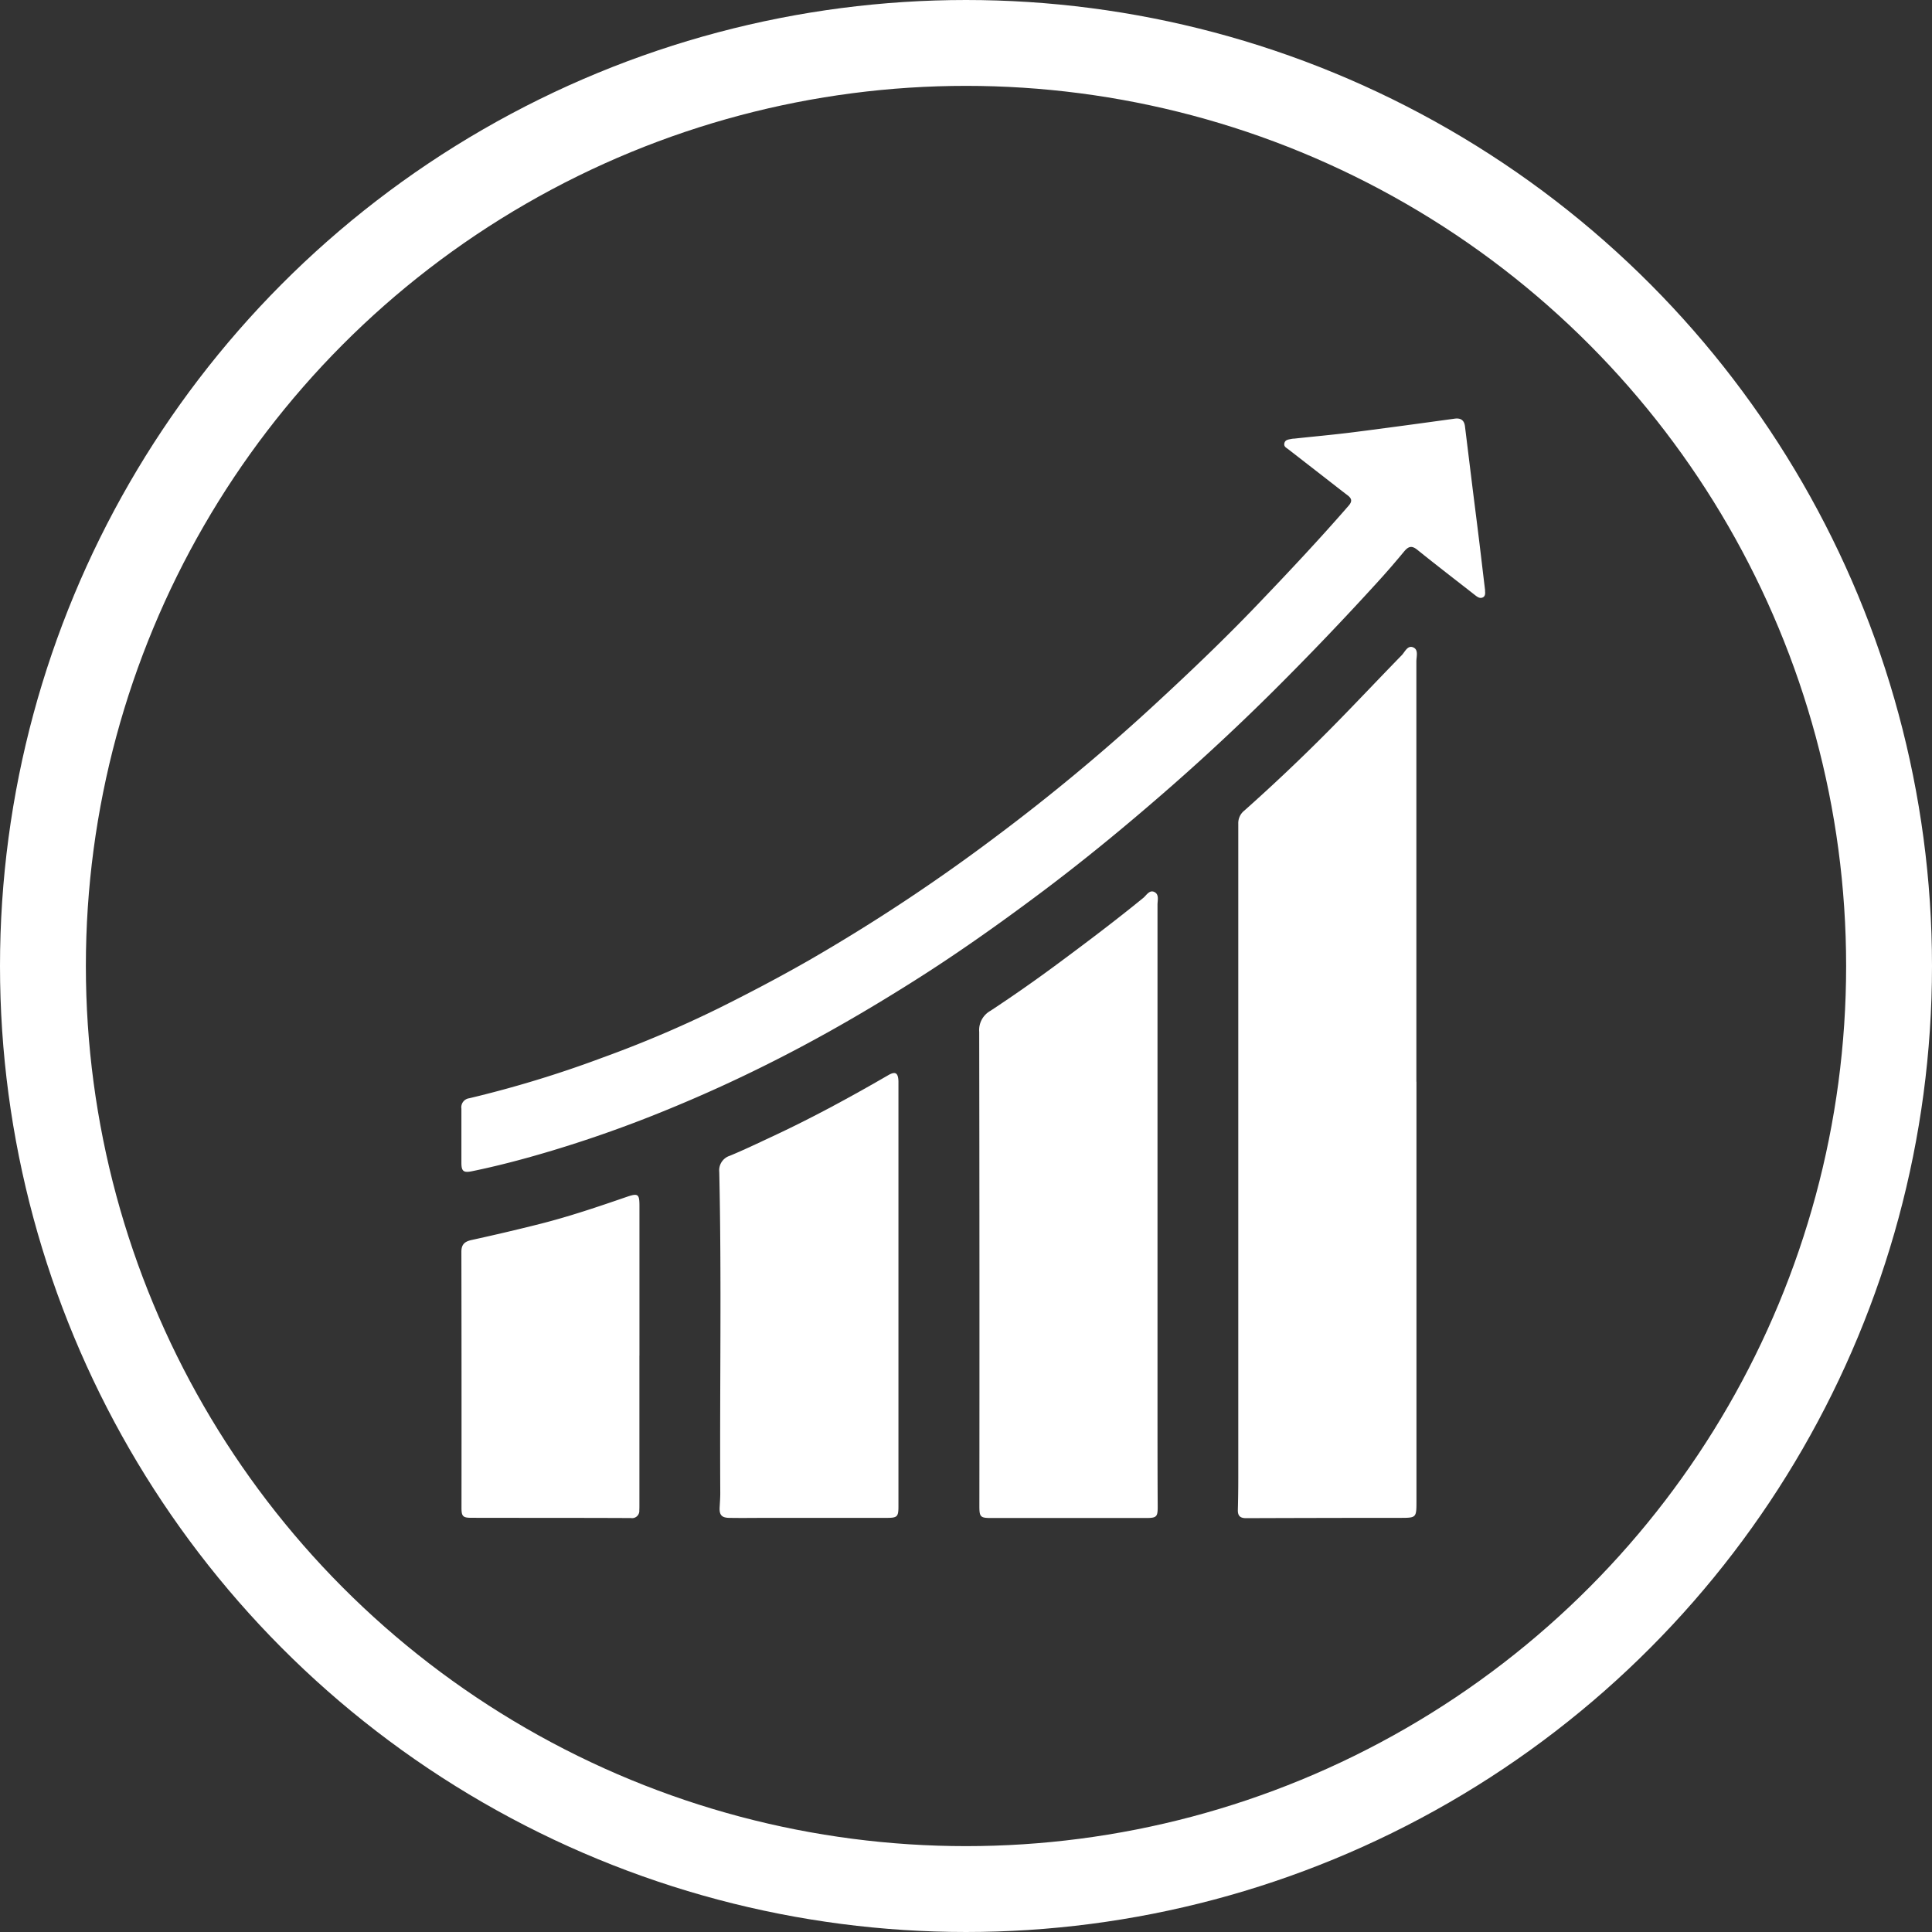
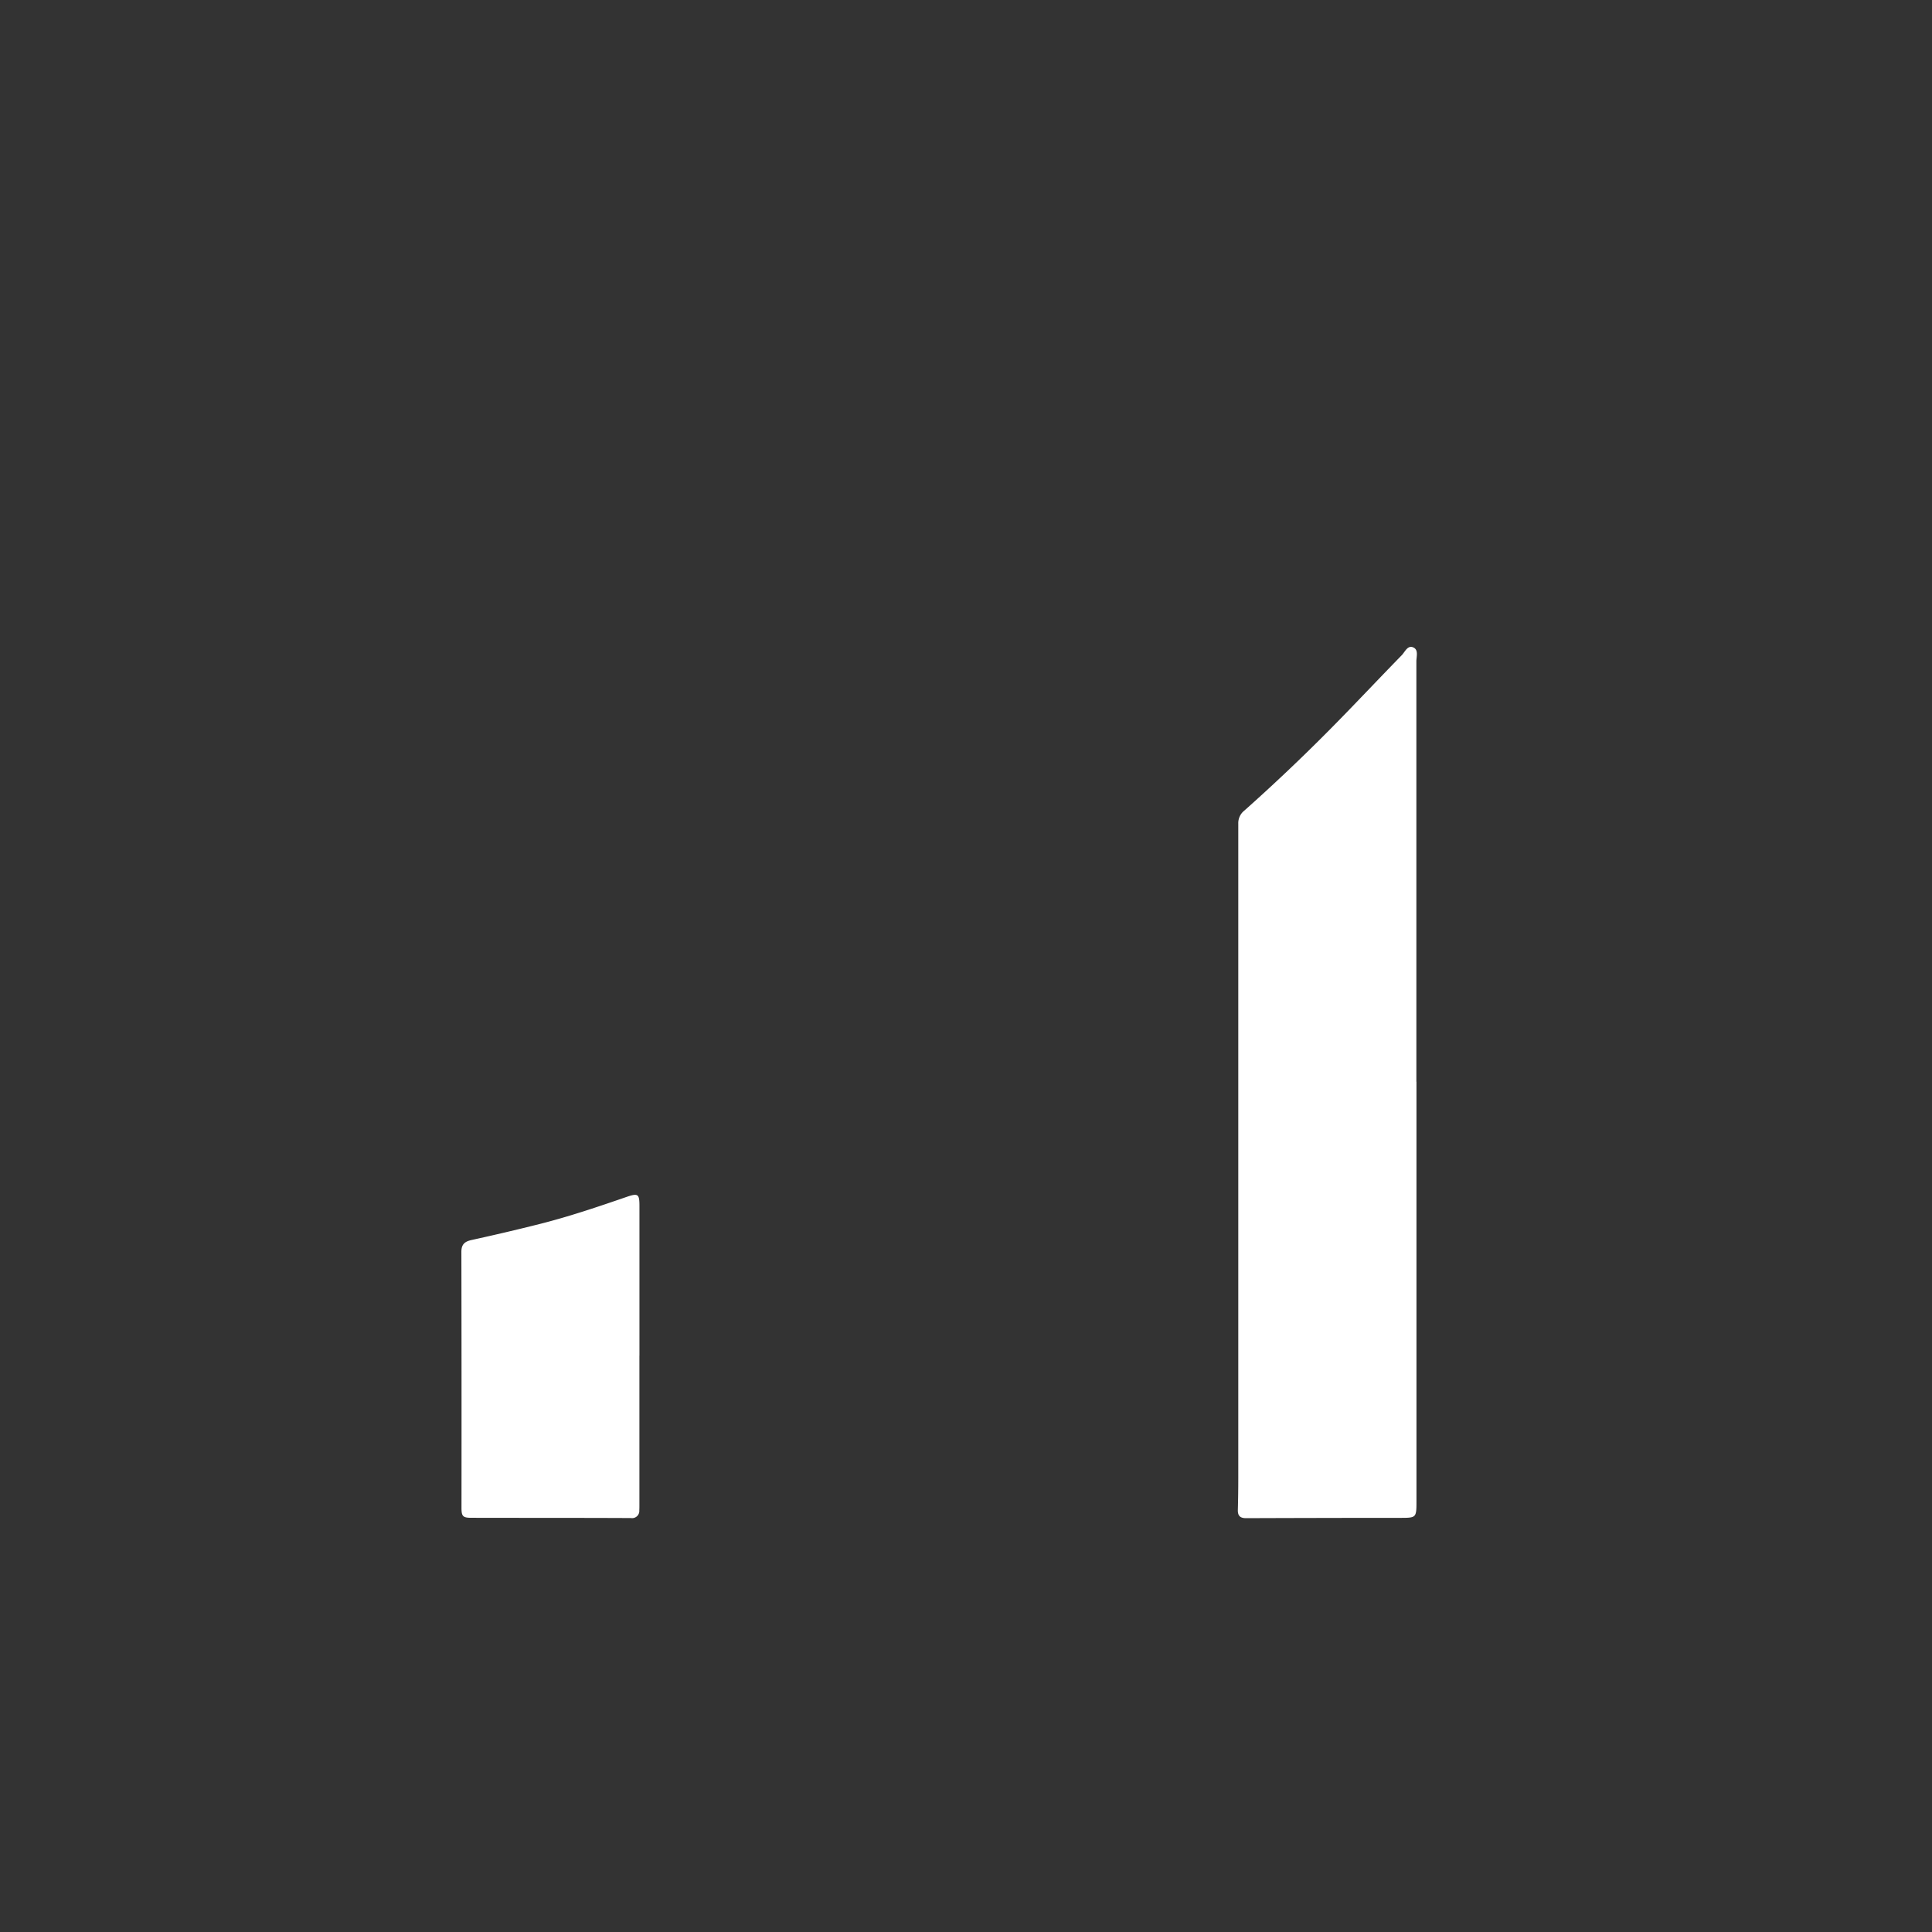
<svg xmlns="http://www.w3.org/2000/svg" width="90" height="90" viewBox="0 0 90 90">
  <rect x="0" y="0" width="90" height="90" fill="#333333" stroke="none" />
  <defs>
    <style> .cls-1, .cls-4 { fill: none; } .cls-1 { stroke: #fff; stroke-width: 4px; } .cls-2 { fill: #fff; } .cls-3 { stroke: none; } </style>
  </defs>
  <g id="Raggruppa_5842" data-name="Raggruppa 5842" transform="translate(-613 -1007)">
    <g id="Ellisse_151" data-name="Ellisse 151" class="cls-1" transform="translate(613 1007)">
      <circle class="cls-3" cx="45" cy="45" r="45" />
-       <circle class="cls-4" cx="45" cy="45" r="43" />
    </g>
    <path id="Tracciato_5092" data-name="Tracciato 5092" class="cls-2" d="M32.021,99.177q0-9.788,0-19.576c0-.225.107-.538-.139-.65-.268-.121-.389.2-.541.36-1.137,1.164-2.249,2.353-3.395,3.508q-1.908,1.924-3.934,3.727a.745.745,0,0,0-.287.612c0,.191,0,.382,0,.573q0,14.96,0,29.92,0,.74-.02,1.48c-.007.271.109.382.383.381q3.6-.013,7.21-.014c.712,0,.727-.016.727-.745q0-9.788,0-19.576" transform="translate(646.959 958.21)" />
-     <path id="Tracciato_5093" data-name="Tracciato 5093" class="cls-2" d="M121.523,178.029q0-6.989,0-13.978c0-.206.083-.475-.136-.59-.238-.124-.376.146-.526.269-1.288,1.051-2.614,2.051-3.948,3.04q-1.554,1.153-3.17,2.219a1.028,1.028,0,0,0-.526.982q.019,11.048.008,22.1c0,.492.049.546.534.546H121c.5,0,.535-.063.532-.57-.01-1.639-.008-3.278-.009-4.918q0-4.547,0-9.094Z" transform="translate(545.398 885.097)" />
-     <path id="Tracciato_5094" data-name="Tracciato 5094" class="cls-2" d="M47.689,8.012c-.1-.813-.193-1.626-.293-2.439-.113-.923-.233-1.846-.346-2.77-.1-.813-.2-1.626-.3-2.439-.036-.294-.206-.4-.495-.356C44.7.222,43.132.437,41.566.636c-.922.117-1.849.2-2.773.3-.045,0-.09.006-.134.015-.131.027-.285.035-.322.2s.1.213.192.288L40.281,2.8c.337.262.672.526,1.011.784.19.146.209.279.042.472-1.377,1.585-2.814,3.112-4.266,4.629-1.468,1.534-3,3-4.557,4.44a93.21,93.21,0,0,1-7.571,6.32,85.464,85.464,0,0,1-8.754,5.795c-1.4.8-2.815,1.543-4.252,2.256a53.61,53.61,0,0,1-5.359,2.275A52.214,52.214,0,0,1,.362,31.665.422.422,0,0,0,0,32.146c0,.842,0,1.685,0,2.527,0,.393.1.472.5.389,1.132-.233,2.25-.524,3.358-.85q2.8-.823,5.5-1.921,2.811-1.138,5.509-2.522c2.08-1.064,4.1-2.237,6.073-3.48,2.072-1.3,4.071-2.716,6.031-4.183,2.131-1.595,4.181-3.292,6.18-5.046q2.4-2.109,4.673-4.367,2.494-2.482,4.862-5.083c.424-.464.834-.94,1.235-1.424.2-.237.354-.278.612-.069.891.719,1.8,1.415,2.7,2.12.1.077.207.154.338.1s.128-.2.111-.32" transform="translate(634.494 1026.497)" />
-     <path id="Tracciato_5095" data-name="Tracciato 5095" class="cls-2" d="M211.179,236.529q0-4.834,0-9.669c0-.1,0-.2,0-.3-.016-.393-.145-.47-.478-.277-1.779,1.03-3.583,2.011-5.448,2.877-.641.3-1.279.606-1.932.876a.71.71,0,0,0-.489.752c.111,4.985.019,9.971.047,14.956,0,.224-.017.448-.029.673-.018.345.09.479.441.486.617.011,1.235,0,1.853,0h5.491c.491,0,.544-.051.544-.537q0-4.919,0-9.837" transform="translate(443.674 830.805)" />
    <path id="Tracciato_5096" data-name="Tracciato 5096" class="cls-2" d="M300.643,275.779q0-3.487,0-6.974c0-.547-.063-.6-.584-.422-1.348.465-2.7.923-4.081,1.271q-1.566.394-3.145.739c-.327.071-.486.2-.485.557q.011,5.964.005,11.927c0,.387.067.458.45.459,2.482.006,4.964,0,7.446.012a.336.336,0,0,0,.387-.359c.007-.112.005-.224.005-.337q0-3.437,0-6.873Z" transform="translate(342.145 794.369)" />
  </g>
</svg>